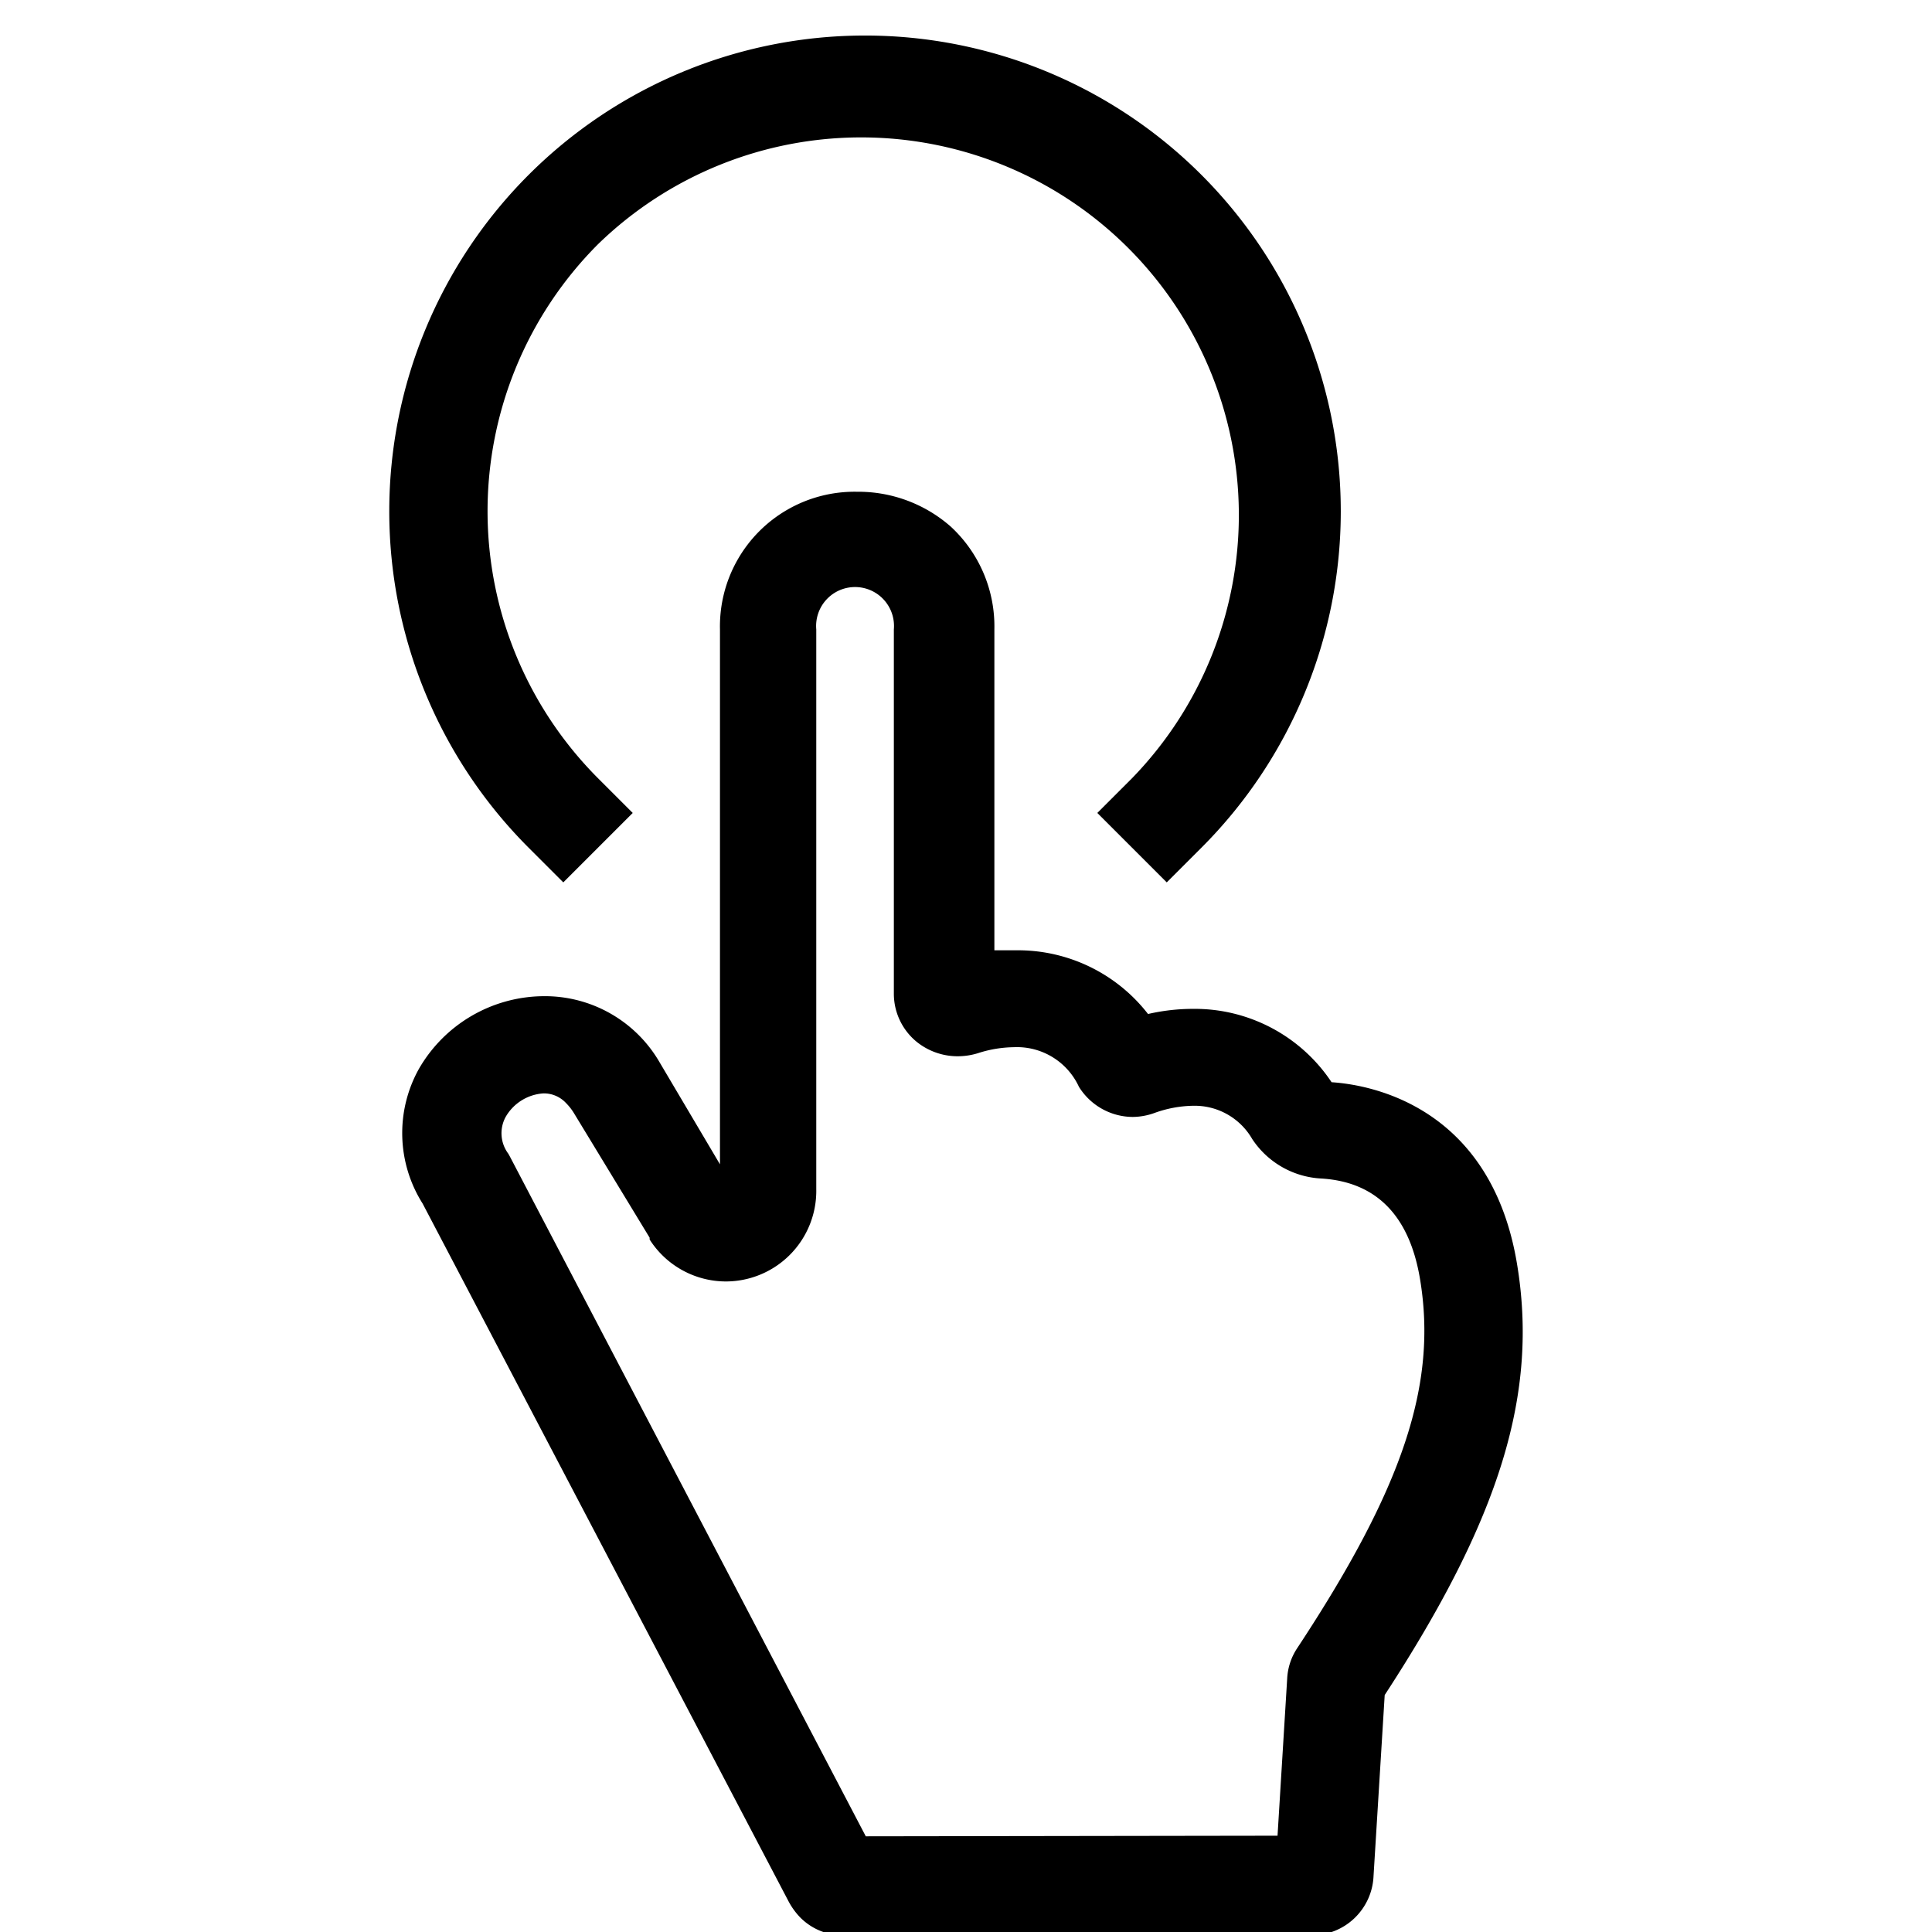
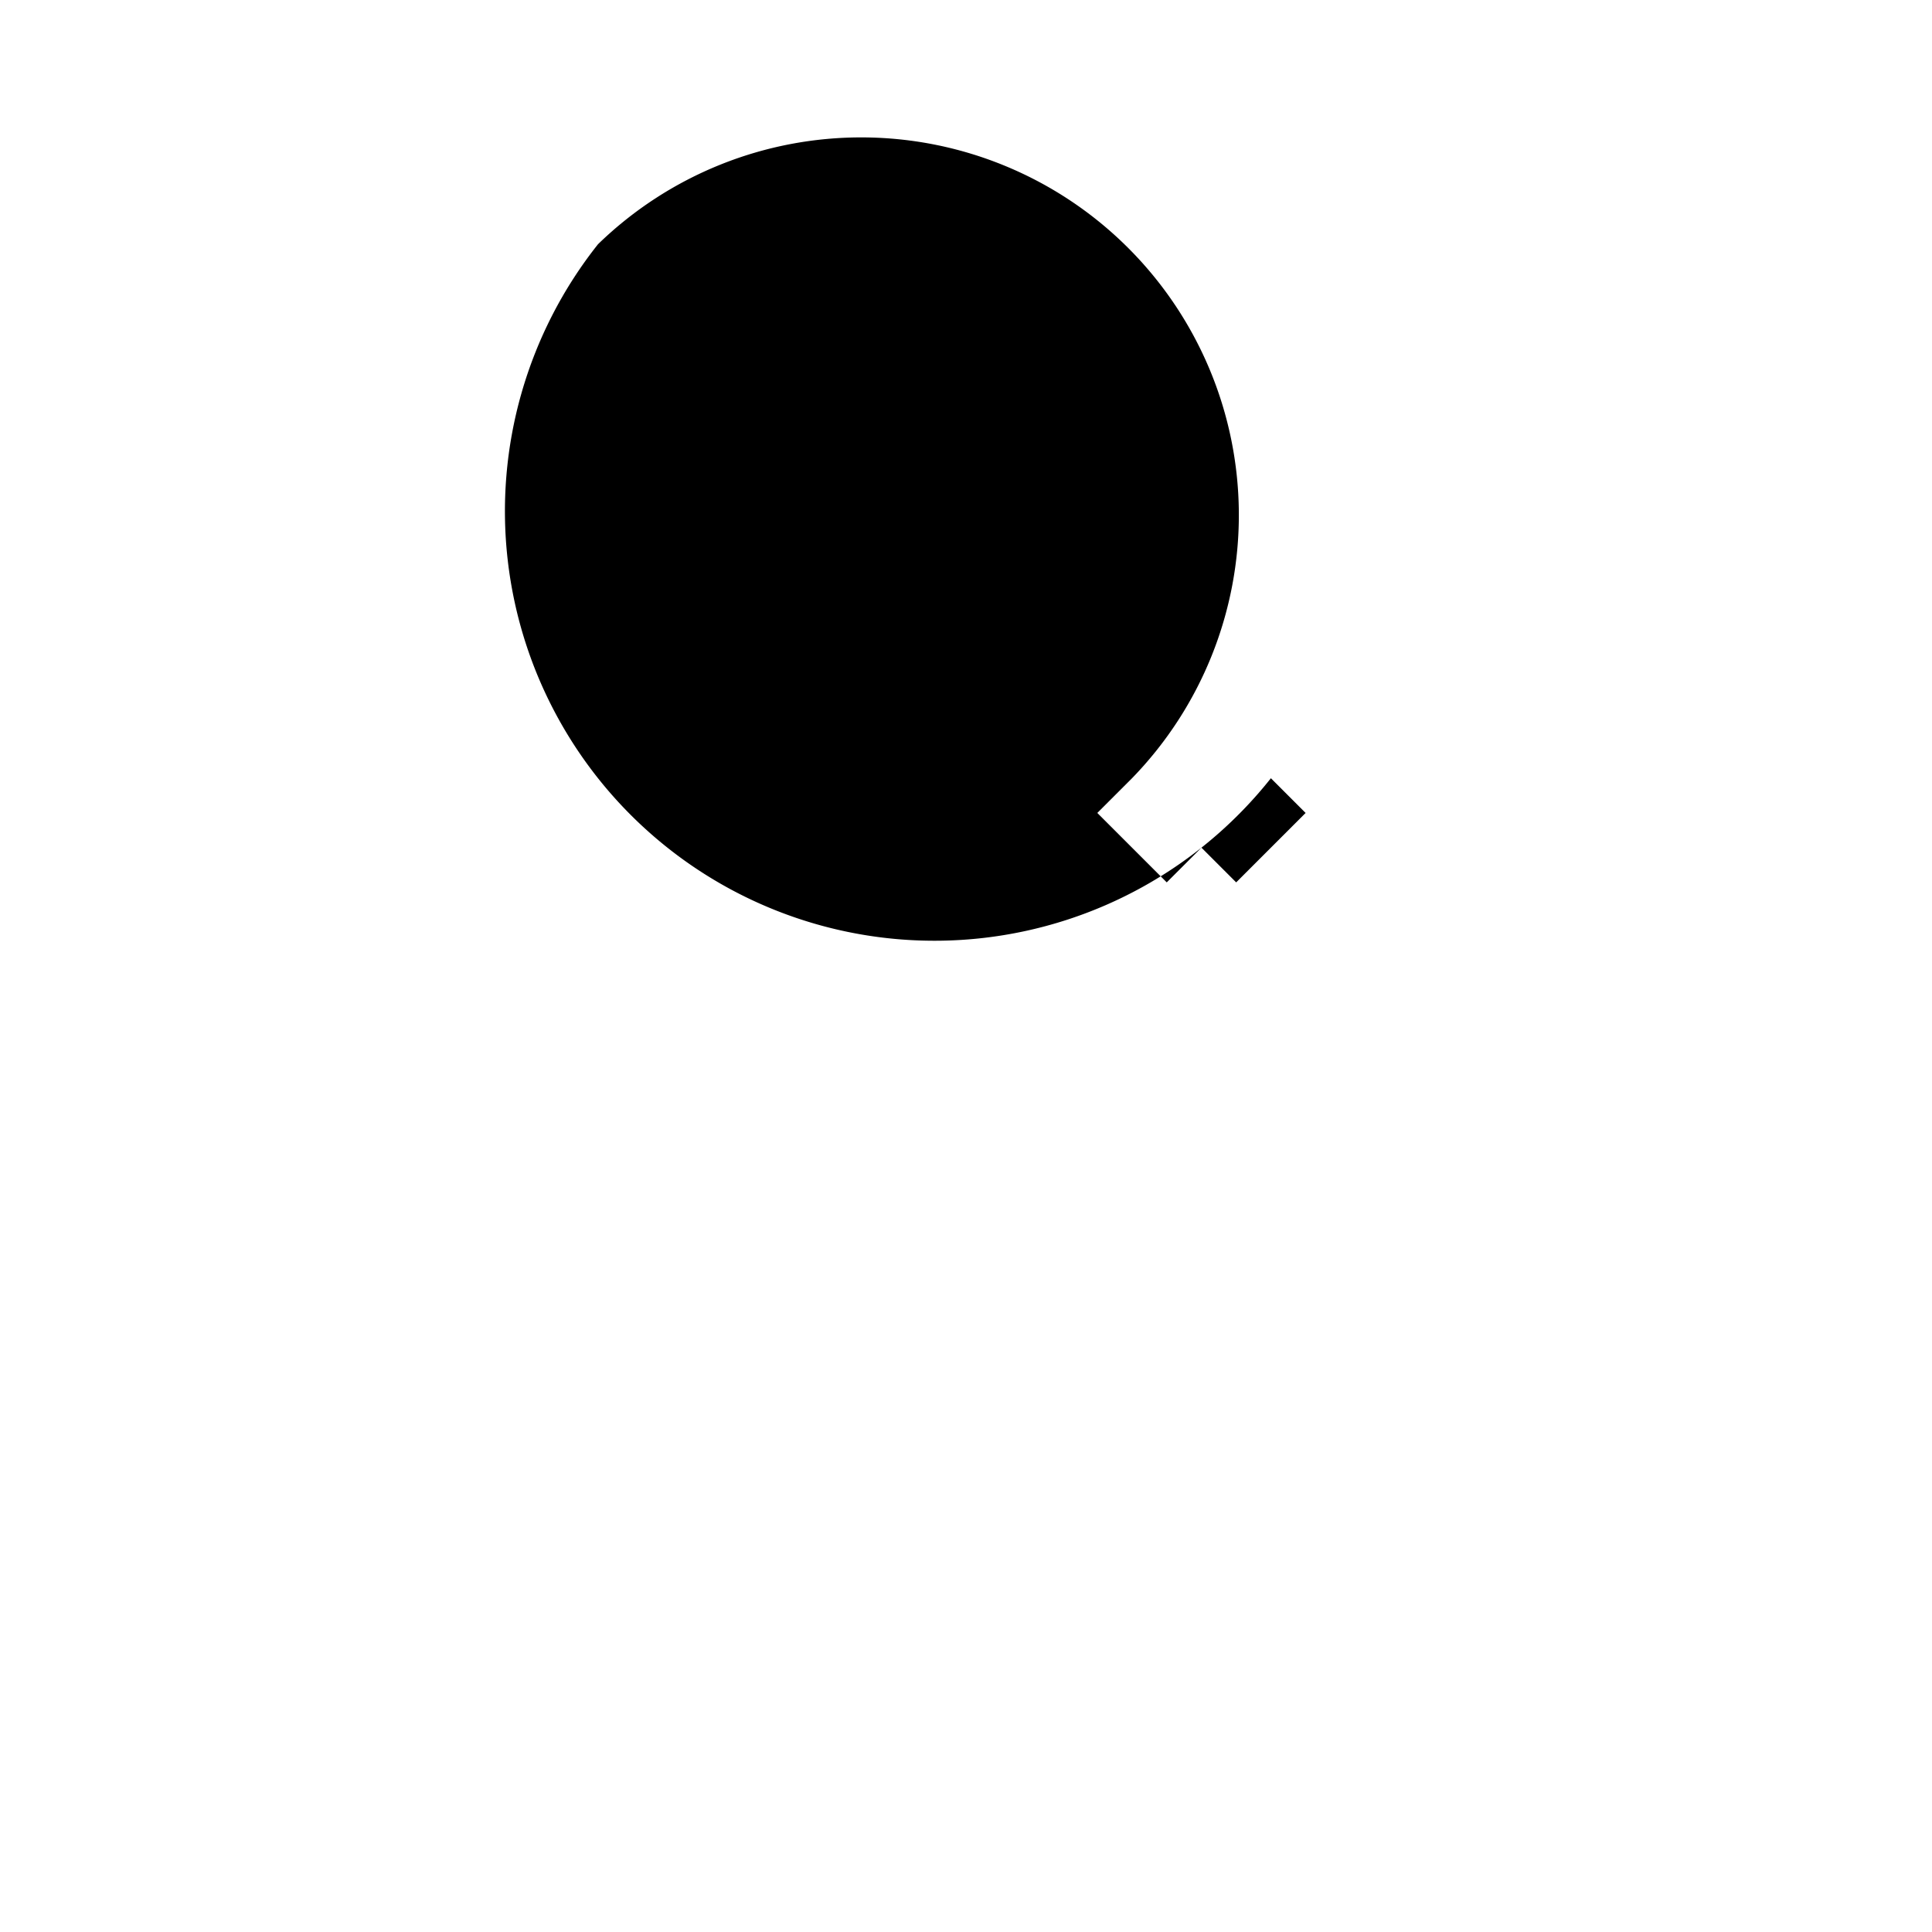
<svg xmlns="http://www.w3.org/2000/svg" id="Layer_1" data-name="Layer 1" viewBox="0 0 64 64">
-   <path d="M45.5,62.15l.37-6c3.83-5.87,5.1-10,4.38-14.3-.86-5.13-4.74-5.91-6.14-6a5.44,5.44,0,0,0-4.58-2.43,6.66,6.66,0,0,0-1.5.17,5.45,5.45,0,0,0-4.38-2.11c-.25,0-.48,0-.71,0V20.85a4.5,4.5,0,0,0-1.45-3.41,4.64,4.64,0,0,0-3.1-1.15,4.46,4.46,0,0,0-4.54,4.56V38.57l-2-3.38A4.39,4.39,0,0,0,18,33a4.8,4.8,0,0,0-4.13,2.42A4.37,4.37,0,0,0,14,39.87L26.13,63a2.38,2.38,0,0,0,.37.51,2,2,0,0,0,1.44.6H43.45A2.05,2.05,0,0,0,45.5,62.15ZM28.68,60.83,16.89,38.31l-.05-.09A1.13,1.13,0,0,1,16.75,37,1.56,1.56,0,0,1,18,36.22a1,1,0,0,1,.75.32,1.81,1.81,0,0,1,.26.33L21.52,41l0,.06a3,3,0,0,0,2.52,1.39,3,3,0,0,0,3-3.06V20.85a1.29,1.29,0,1,1,2.57,0V32.94a2.06,2.06,0,0,0,.73,1.55,2.16,2.16,0,0,0,1.37.5,2.28,2.28,0,0,0,.68-.1,4,4,0,0,1,1.19-.2A2.26,2.26,0,0,1,35.74,36a2.11,2.11,0,0,0,1.79,1,2.17,2.17,0,0,0,.71-.13,3.93,3.93,0,0,1,1.29-.24,2.2,2.2,0,0,1,1.95,1.1,2.92,2.92,0,0,0,2.29,1.31c1.82.11,2.92,1.23,3.27,3.33h0c.58,3.48-.56,6.91-4.07,12.23a2,2,0,0,0-.33,1l-.32,5.21Z" />
-   <path d="M19.81,8.09A12.51,12.51,0,0,1,37.5,25.78l-1.15,1.15,2.3,2.3,1.15-1.15a15.76,15.76,0,1,0-22.29,0l1.15,1.15,2.3-2.3-1.15-1.15A12.52,12.52,0,0,1,19.81,8.09Z" />
+   <path d="M19.81,8.09A12.51,12.51,0,0,1,37.5,25.78l-1.15,1.15,2.3,2.3,1.15-1.15l1.15,1.15,2.3-2.3-1.15-1.15A12.52,12.52,0,0,1,19.81,8.09Z" />
</svg>